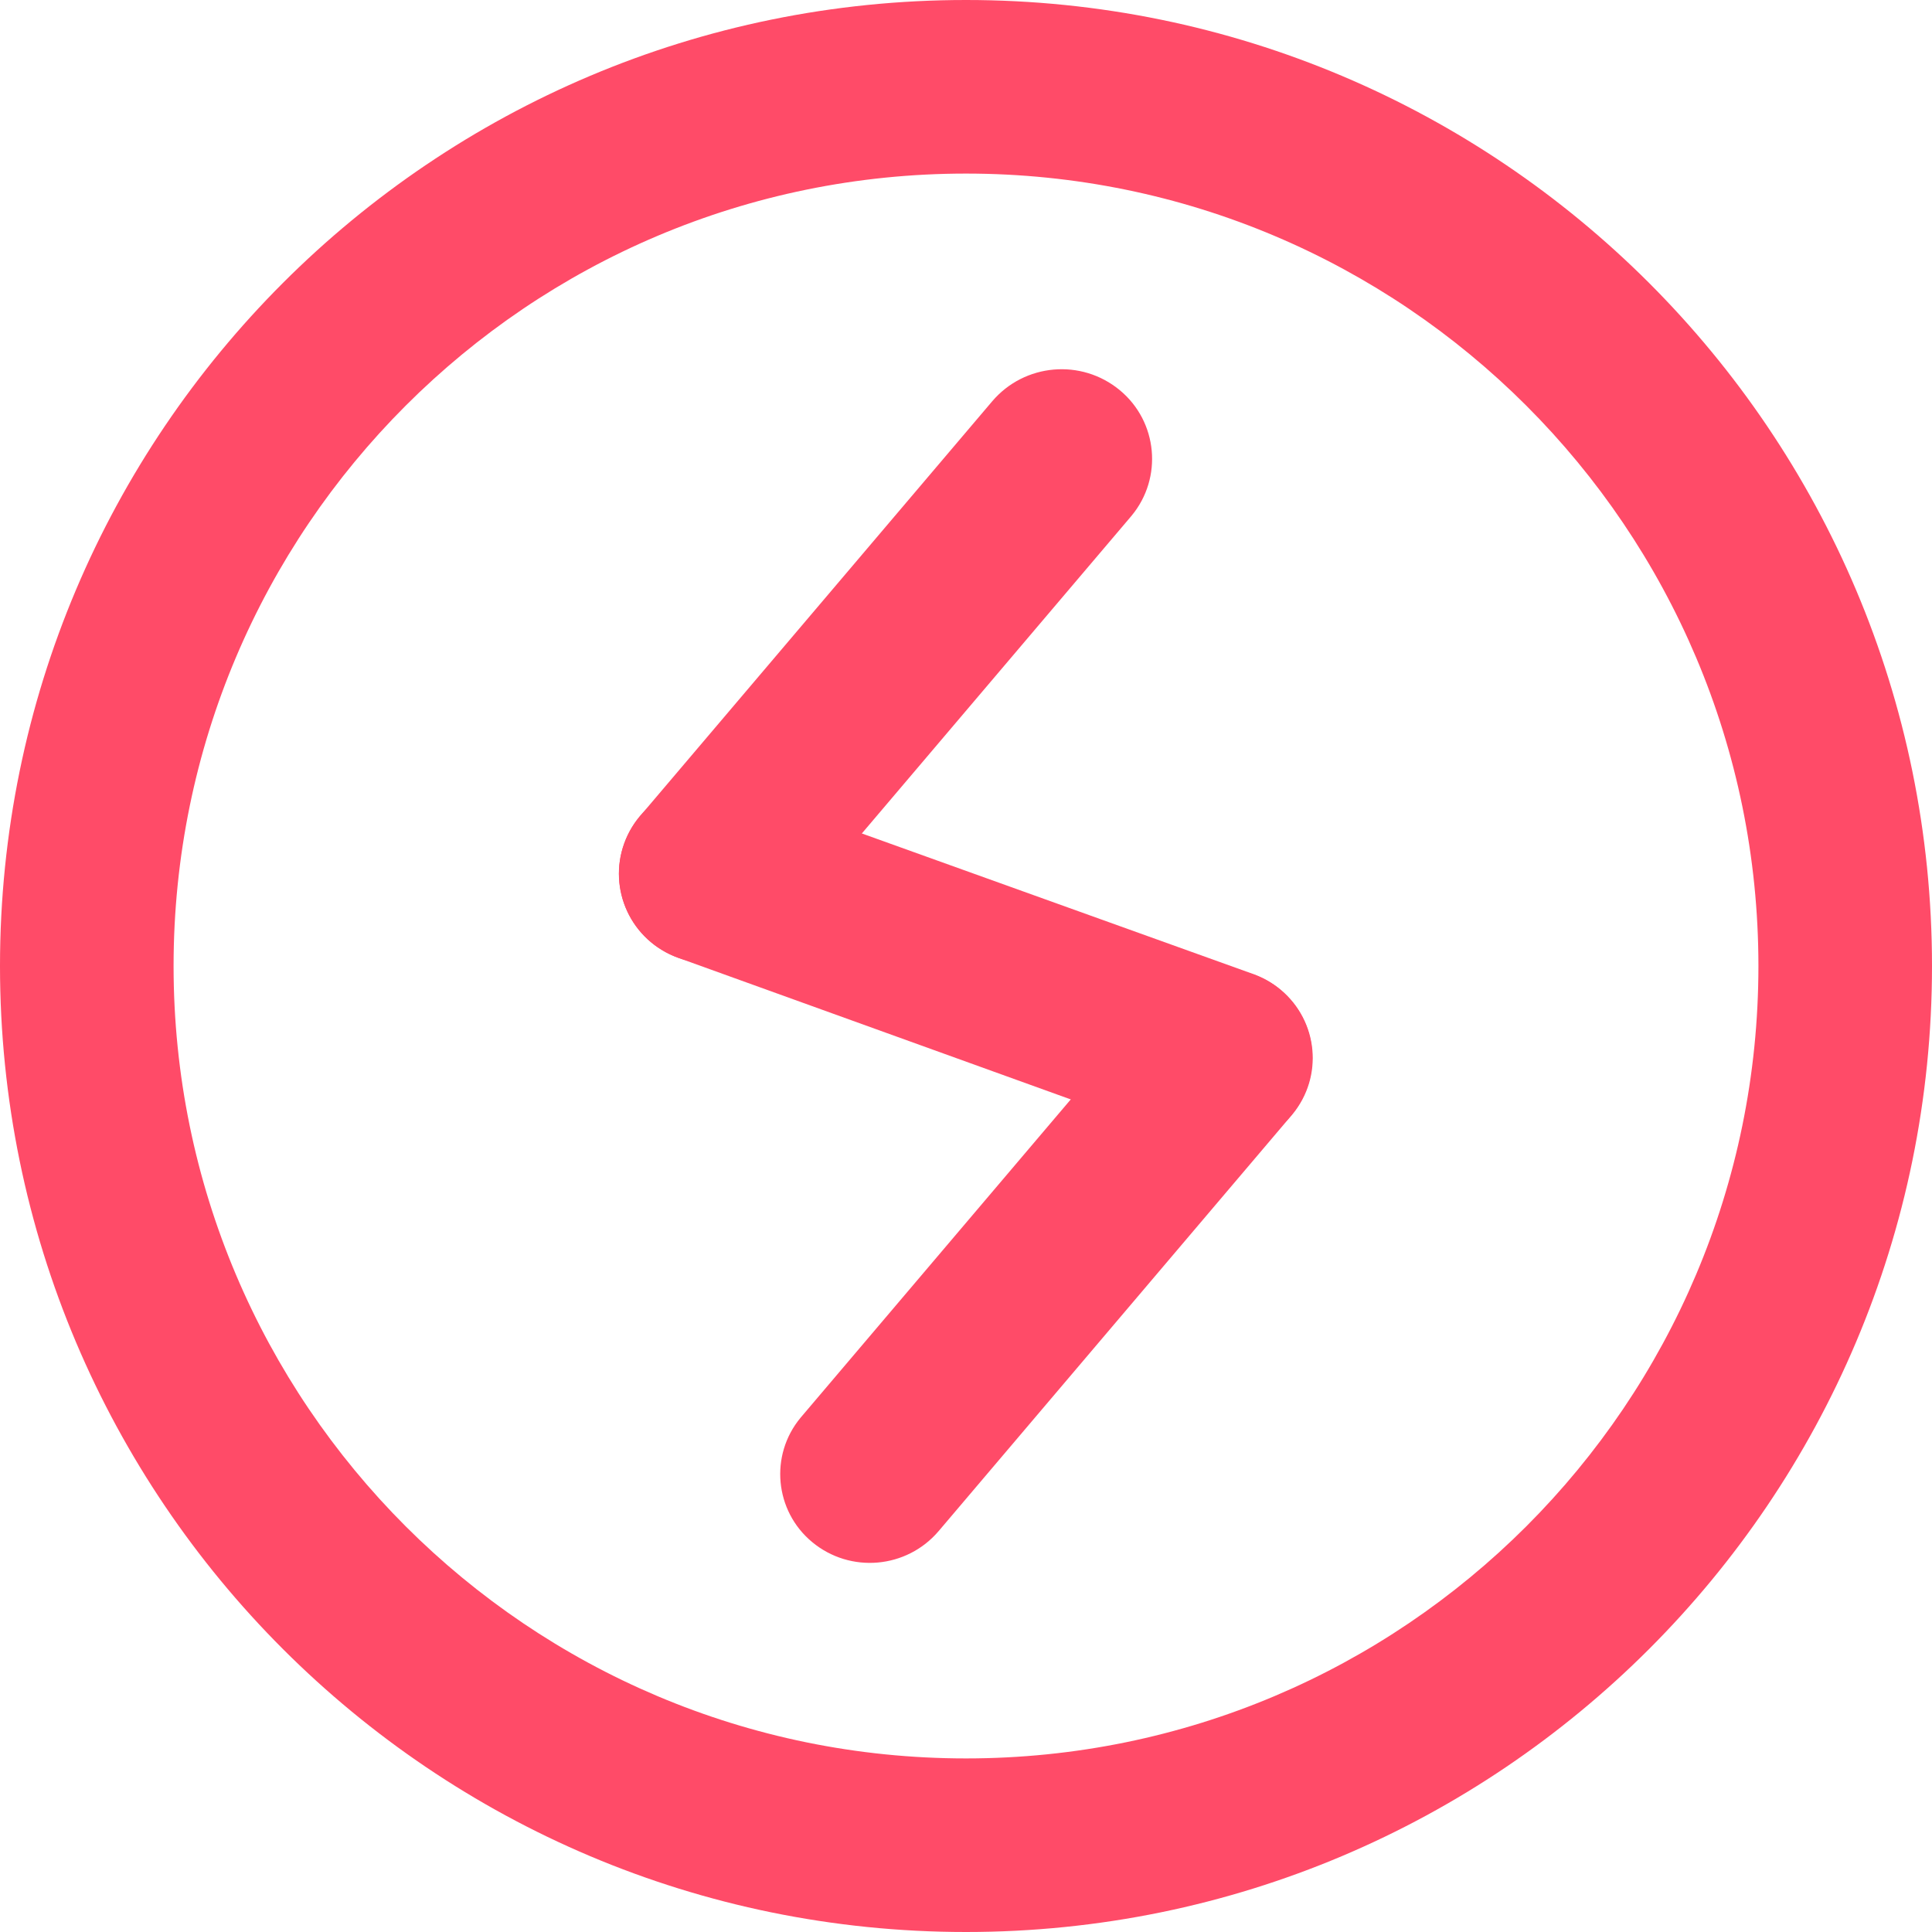
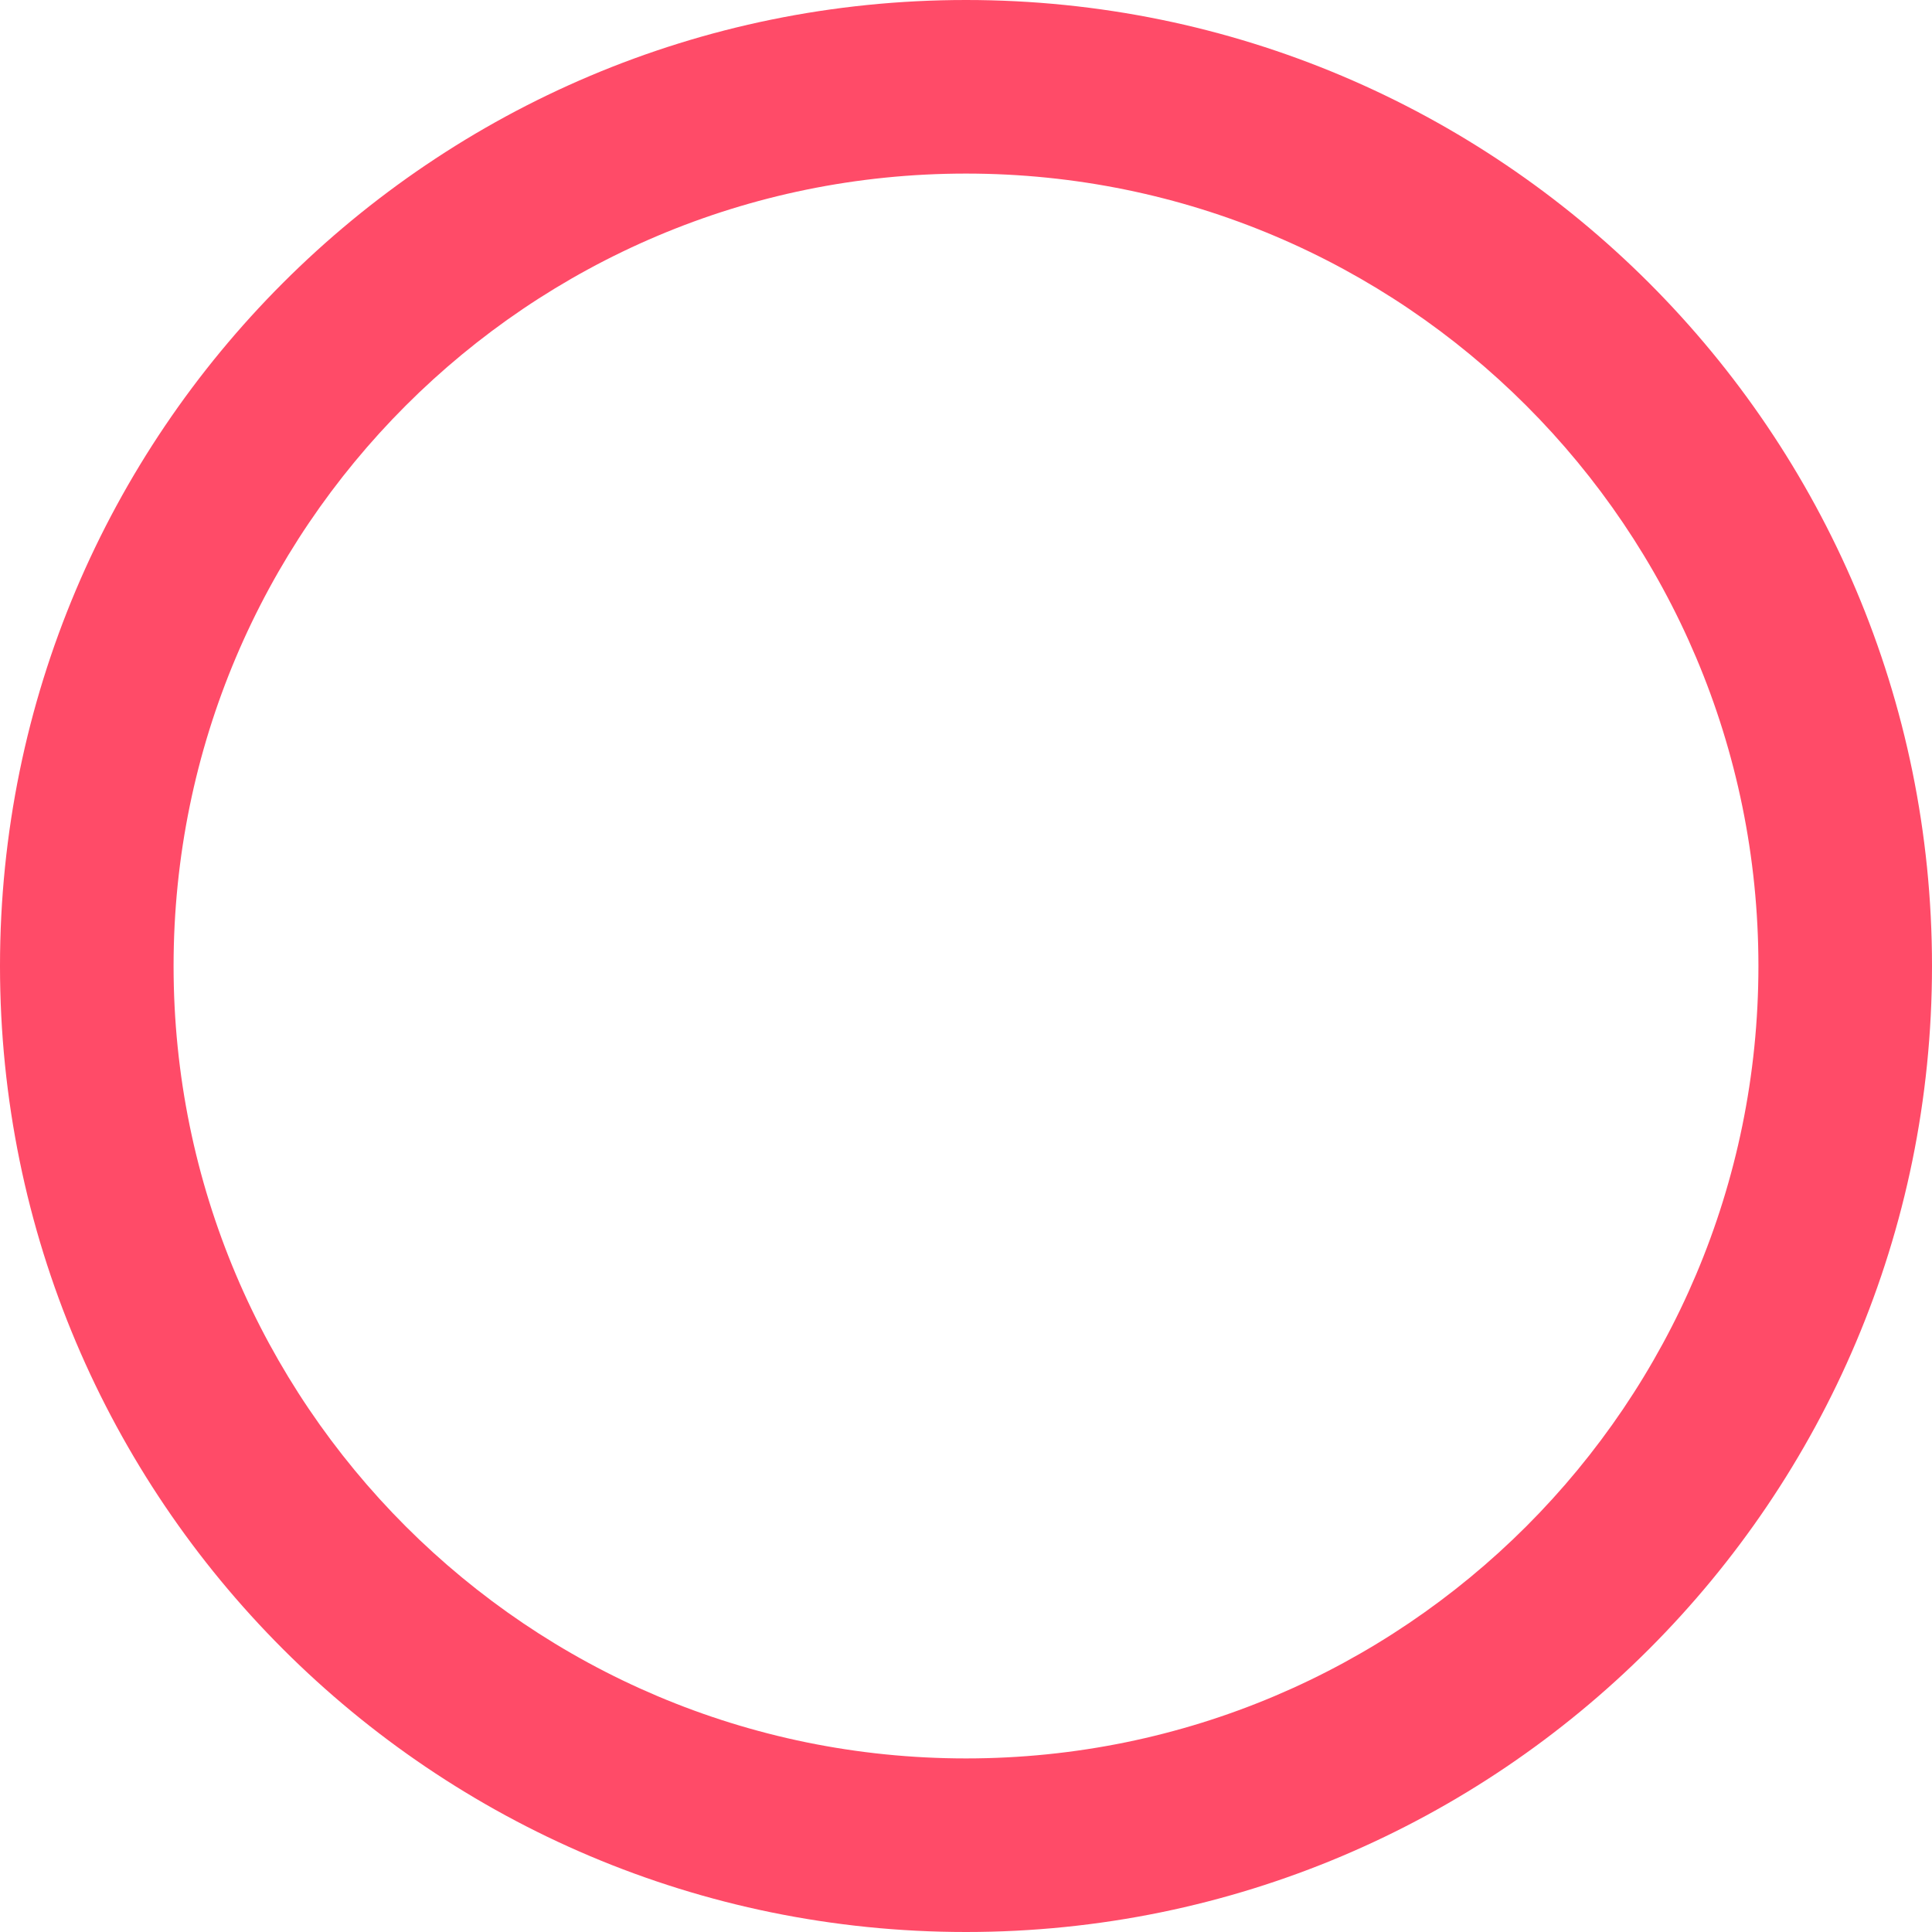
<svg xmlns="http://www.w3.org/2000/svg" width="1024px" height="1024px" viewBox="0 0 1024 1024" version="1.1">
  <title>Skej Icon</title>
  <g id="Skej-Icon" stroke="none" fill="none" fill-rule="evenodd" stroke-width="1">
    <g id="Group" fill="#FF4B68">
      <path d="M512,0 C794.77,0 1024,229.23 1024,512 C1024,794.77 794.77,1024 512,1024 C229.23,1024 0,794.77 0,512 C0,229.23 229.23,0 512,0 Z M512,92 C280.04,92 92,280.04 92,512 C92,743.96 280.04,932 512,932 C743.96,932 932,743.96 932,512 C932,280.04 743.96,92 512,92 Z" id="Combined-Shape" />
      <g transform="translate(274.95, 184.875)">
-         <path d="M394.918,382.608 C409.866,403.694 404.891,432.906 383.805,447.855 C383.658,447.958 383.511,448.062 383.363,448.164 L145.576,612.655 C124,627.58 94.433,622.368 79.261,600.966 C64.312,579.88 69.288,550.668 90.374,535.72 C90.521,535.616 90.668,535.513 90.816,535.411 L328.603,370.92 C350.178,355.995 379.746,361.206 394.918,382.608 Z M79.132,271.821 C64.043,250.535 69.067,221.048 90.353,205.96 C90.501,205.855 90.65,205.751 90.799,205.648 L327.861,41.677 C349.641,26.613 379.486,31.875 394.801,53.48 C409.889,74.765 404.865,104.252 383.579,119.34 C383.431,119.445 383.283,119.549 383.133,119.652 L146.071,283.623 C124.292,298.687 94.446,293.425 79.132,271.821 Z" id="Combined-Shape" transform="translate(236.985, 327.127) rotate(-15) translate(-236.985, -327.127)" />
-         <path d="M237.813,134.697 C263.943,134.707 285.118,155.899 285.108,182.029 C285.108,182.068 285.108,182.107 285.108,182.146 L284.283,471.033 C284.257,479.895 281.887,488.167 277.754,495.266 C273.621,502.365 267.724,508.291 260.646,512.46 C253.567,516.628 245.306,519.038 236.445,519.108 C210.416,519.31 189.15,498.374 188.947,472.344 C188.946,472.155 188.946,471.966 188.946,471.776 L190.18,182.109 C190.292,155.885 211.588,134.687 237.813,134.697 Z" id="Rectangle-Copy-6" transform="translate(236.993, 327.079) scale(-1, 1) rotate(-290) translate(-236.993, -327.079)" />
-       </g>
+         </g>
    </g>
  </g>
</svg>